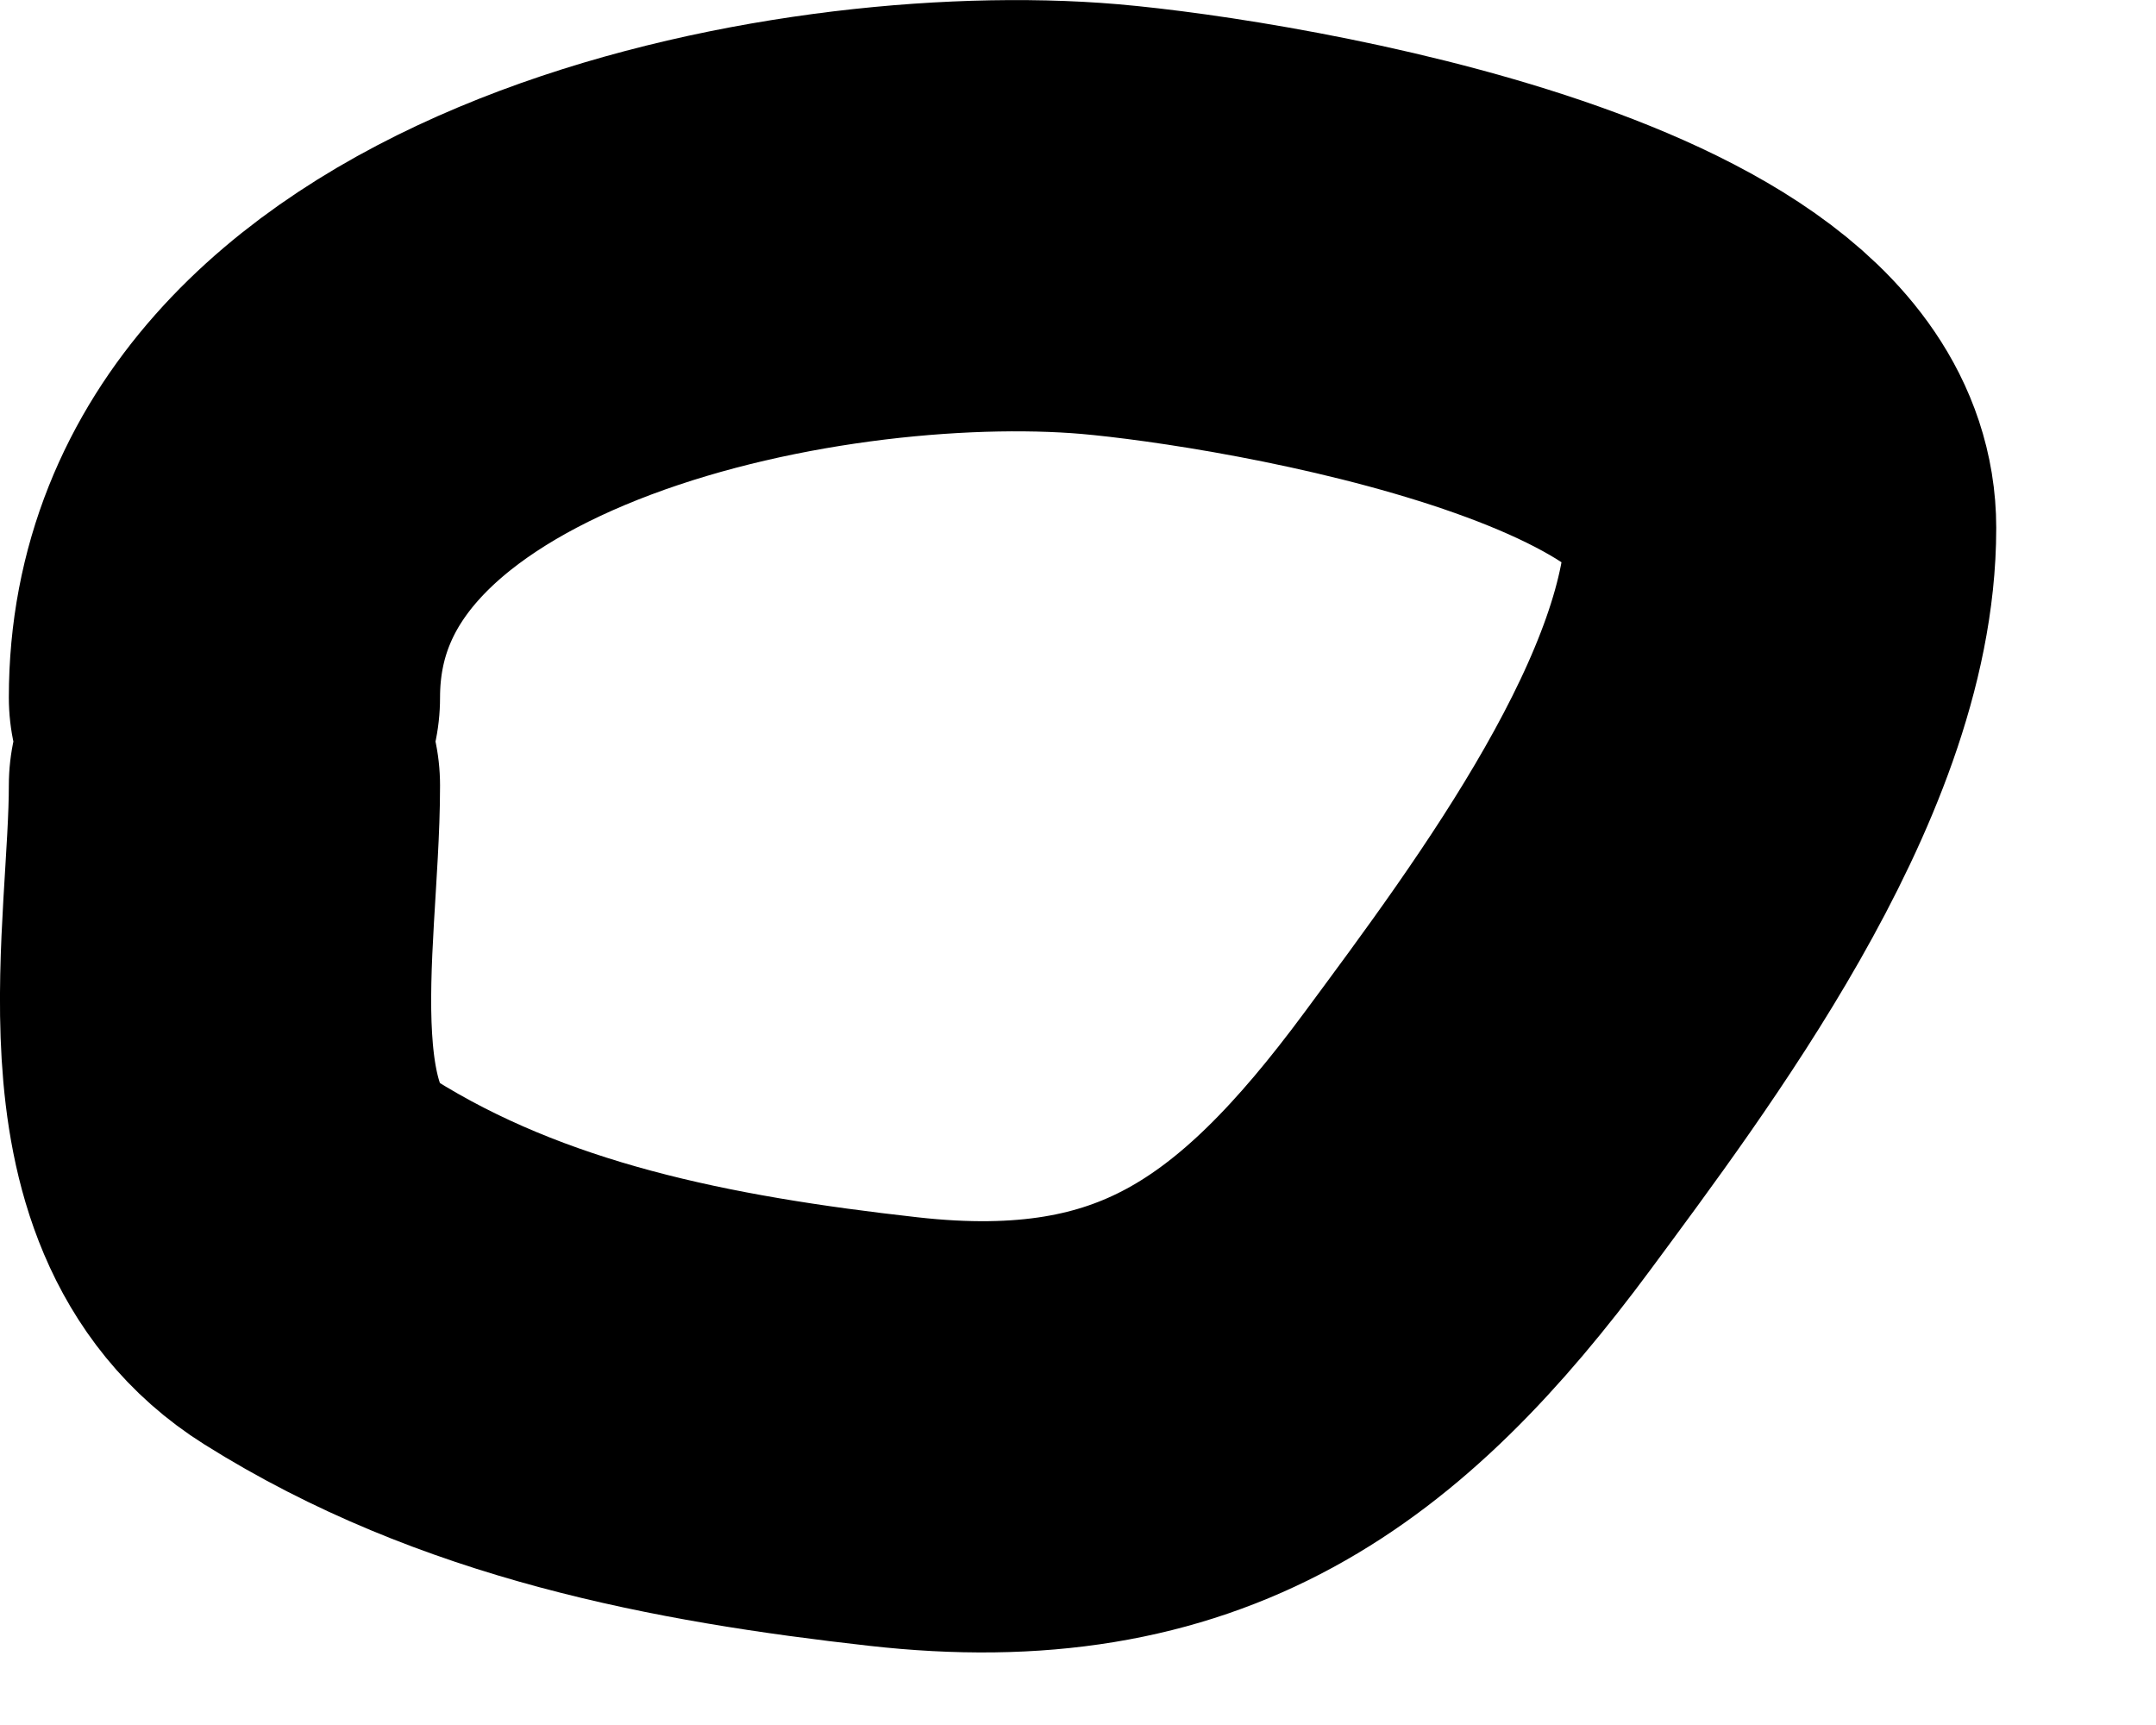
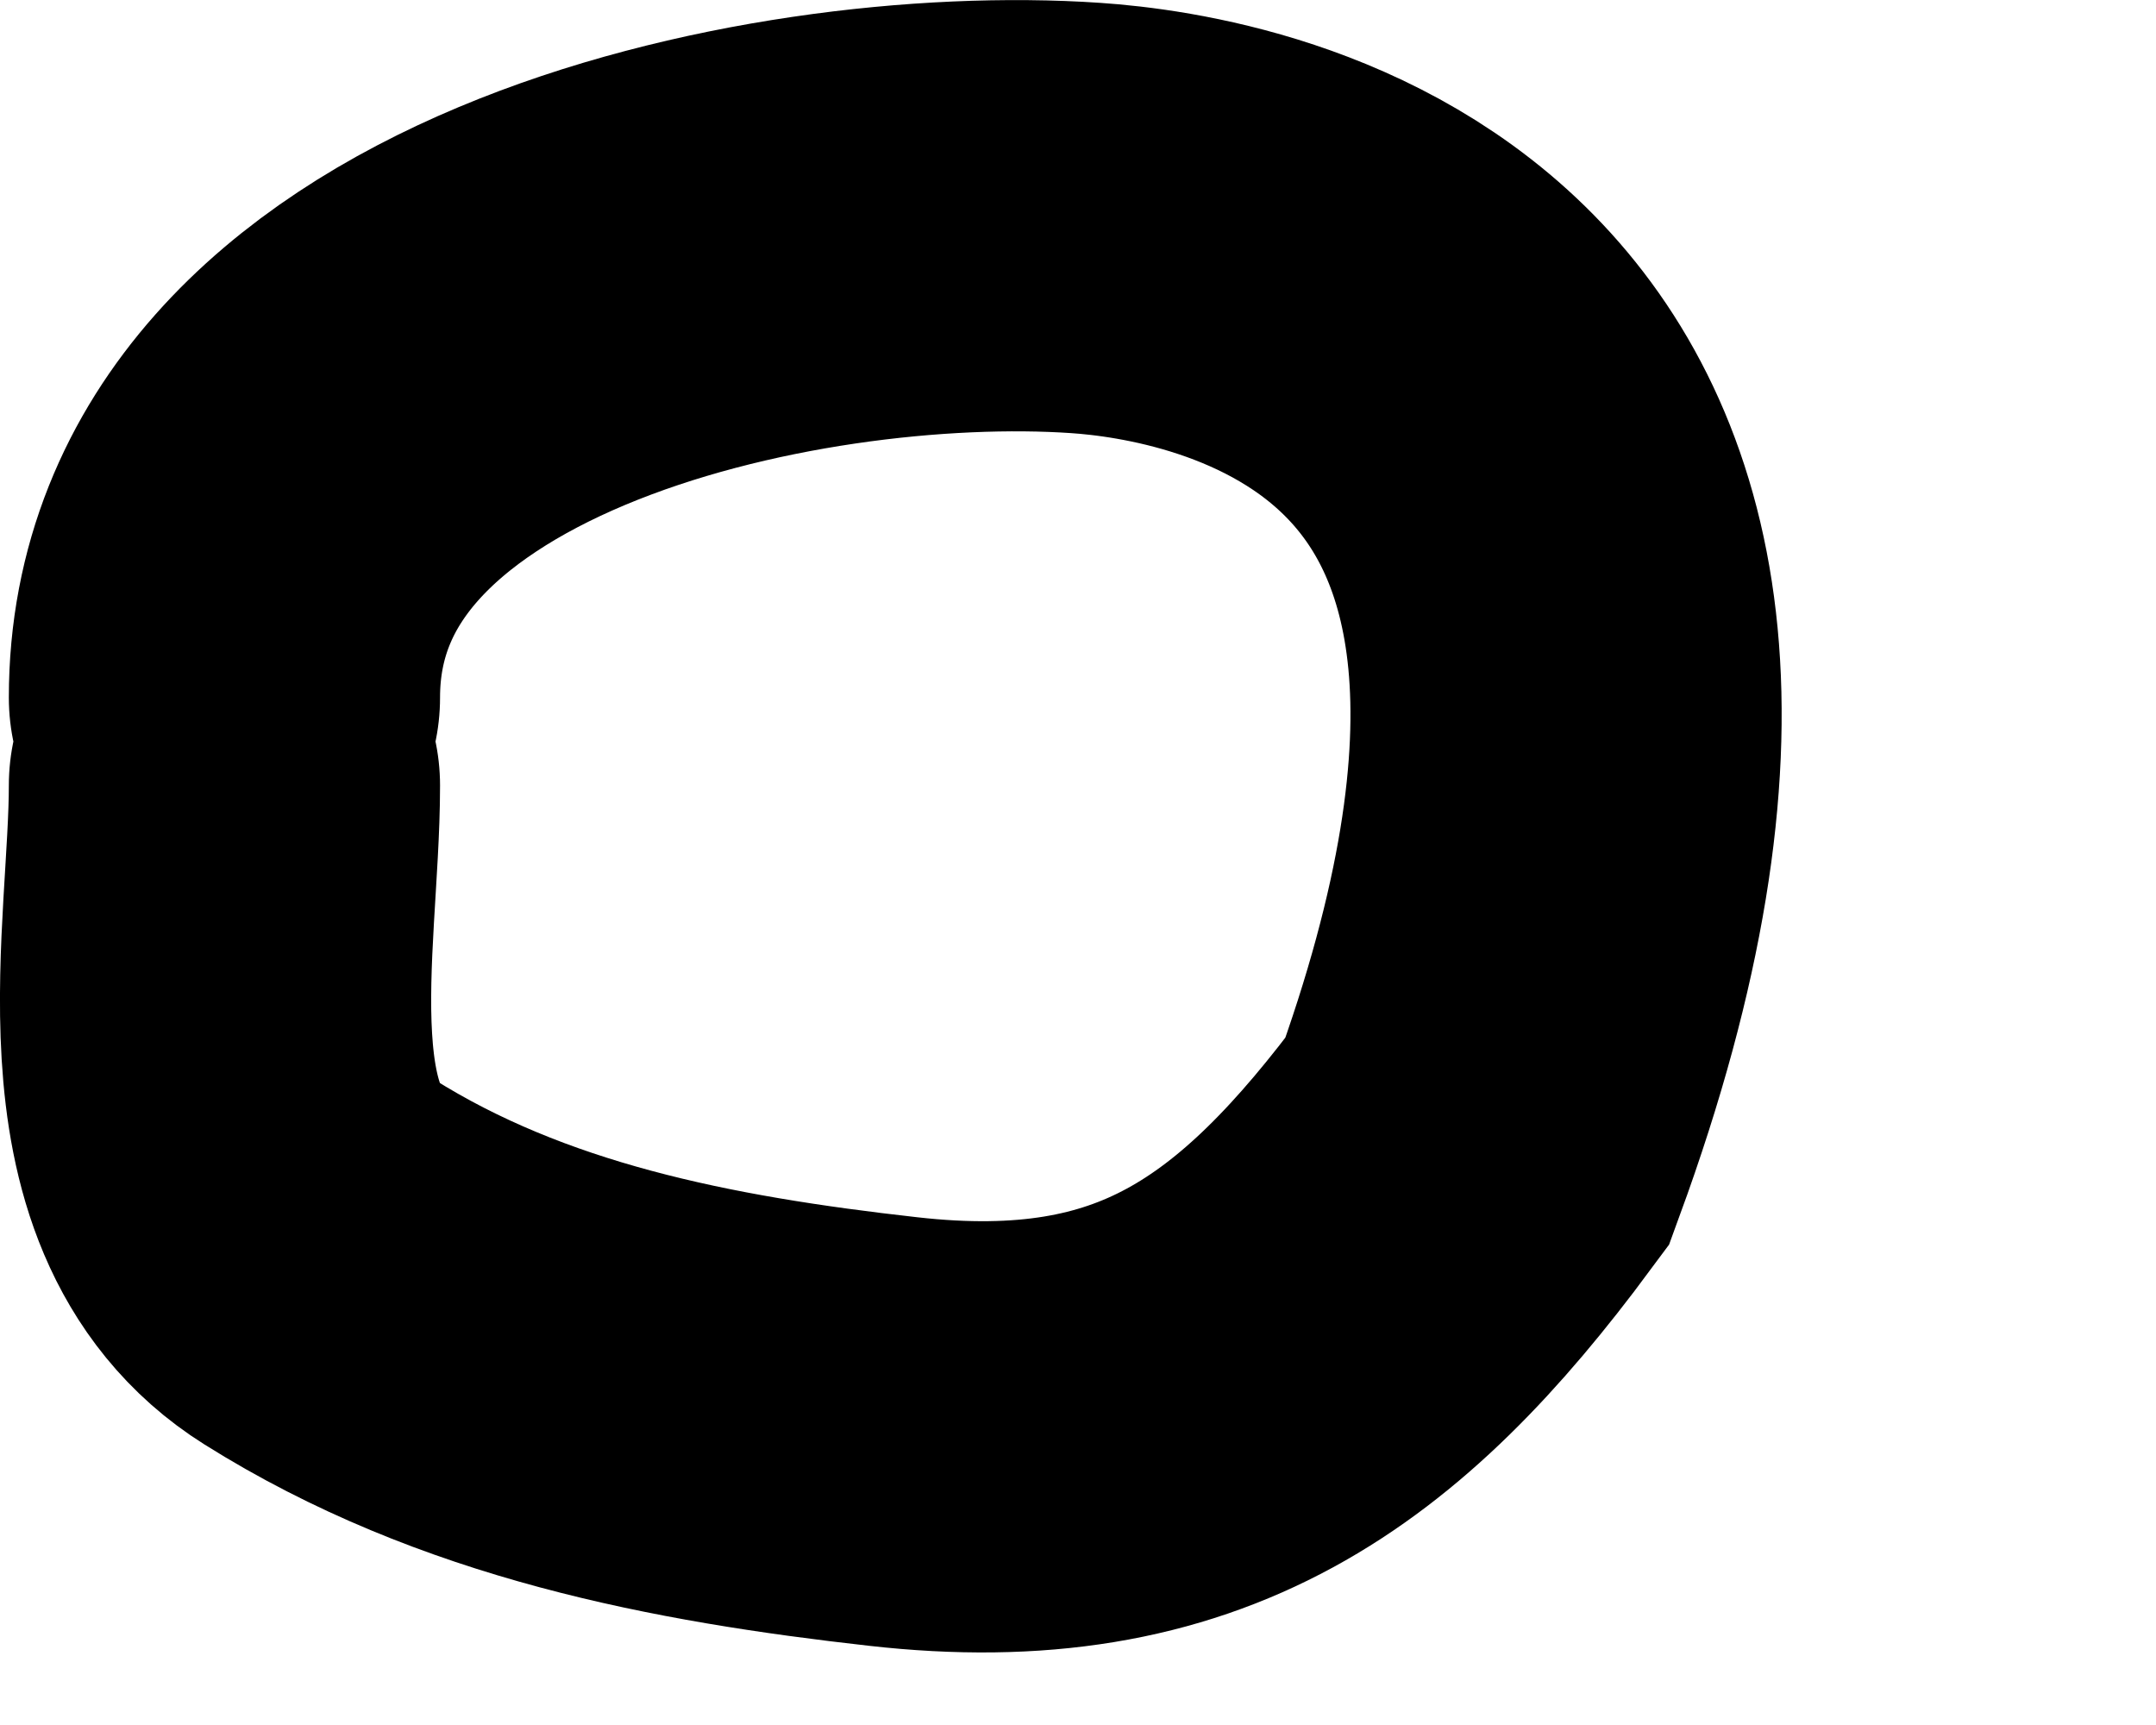
<svg xmlns="http://www.w3.org/2000/svg" width="10" height="8" viewBox="0 0 10 8" fill="none">
-   <path d="M1.041 3.643C1.041 4.35 0.801 5.426 1.48 5.852C2.284 6.357 3.207 6.534 4.143 6.639C5.427 6.784 6.121 6.28 6.852 5.293C7.388 4.568 8.259 3.412 8.259 2.448C8.259 1.446 5.659 1.053 5.036 1.011C3.634 0.915 1.041 1.455 1.041 3.235" stroke="#F06292" style="stroke:#F06292;stroke:color(display-p3 0.941 0.384 0.573);stroke-opacity:1;" stroke-width="2" stroke-linecap="round" />
+   <path d="M1.041 3.643C1.041 4.35 0.801 5.426 1.48 5.852C2.284 6.357 3.207 6.534 4.143 6.639C5.427 6.784 6.121 6.28 6.852 5.293C8.259 1.446 5.659 1.053 5.036 1.011C3.634 0.915 1.041 1.455 1.041 3.235" stroke="#F06292" style="stroke:#F06292;stroke:color(display-p3 0.941 0.384 0.573);stroke-opacity:1;" stroke-width="2" stroke-linecap="round" />
</svg>